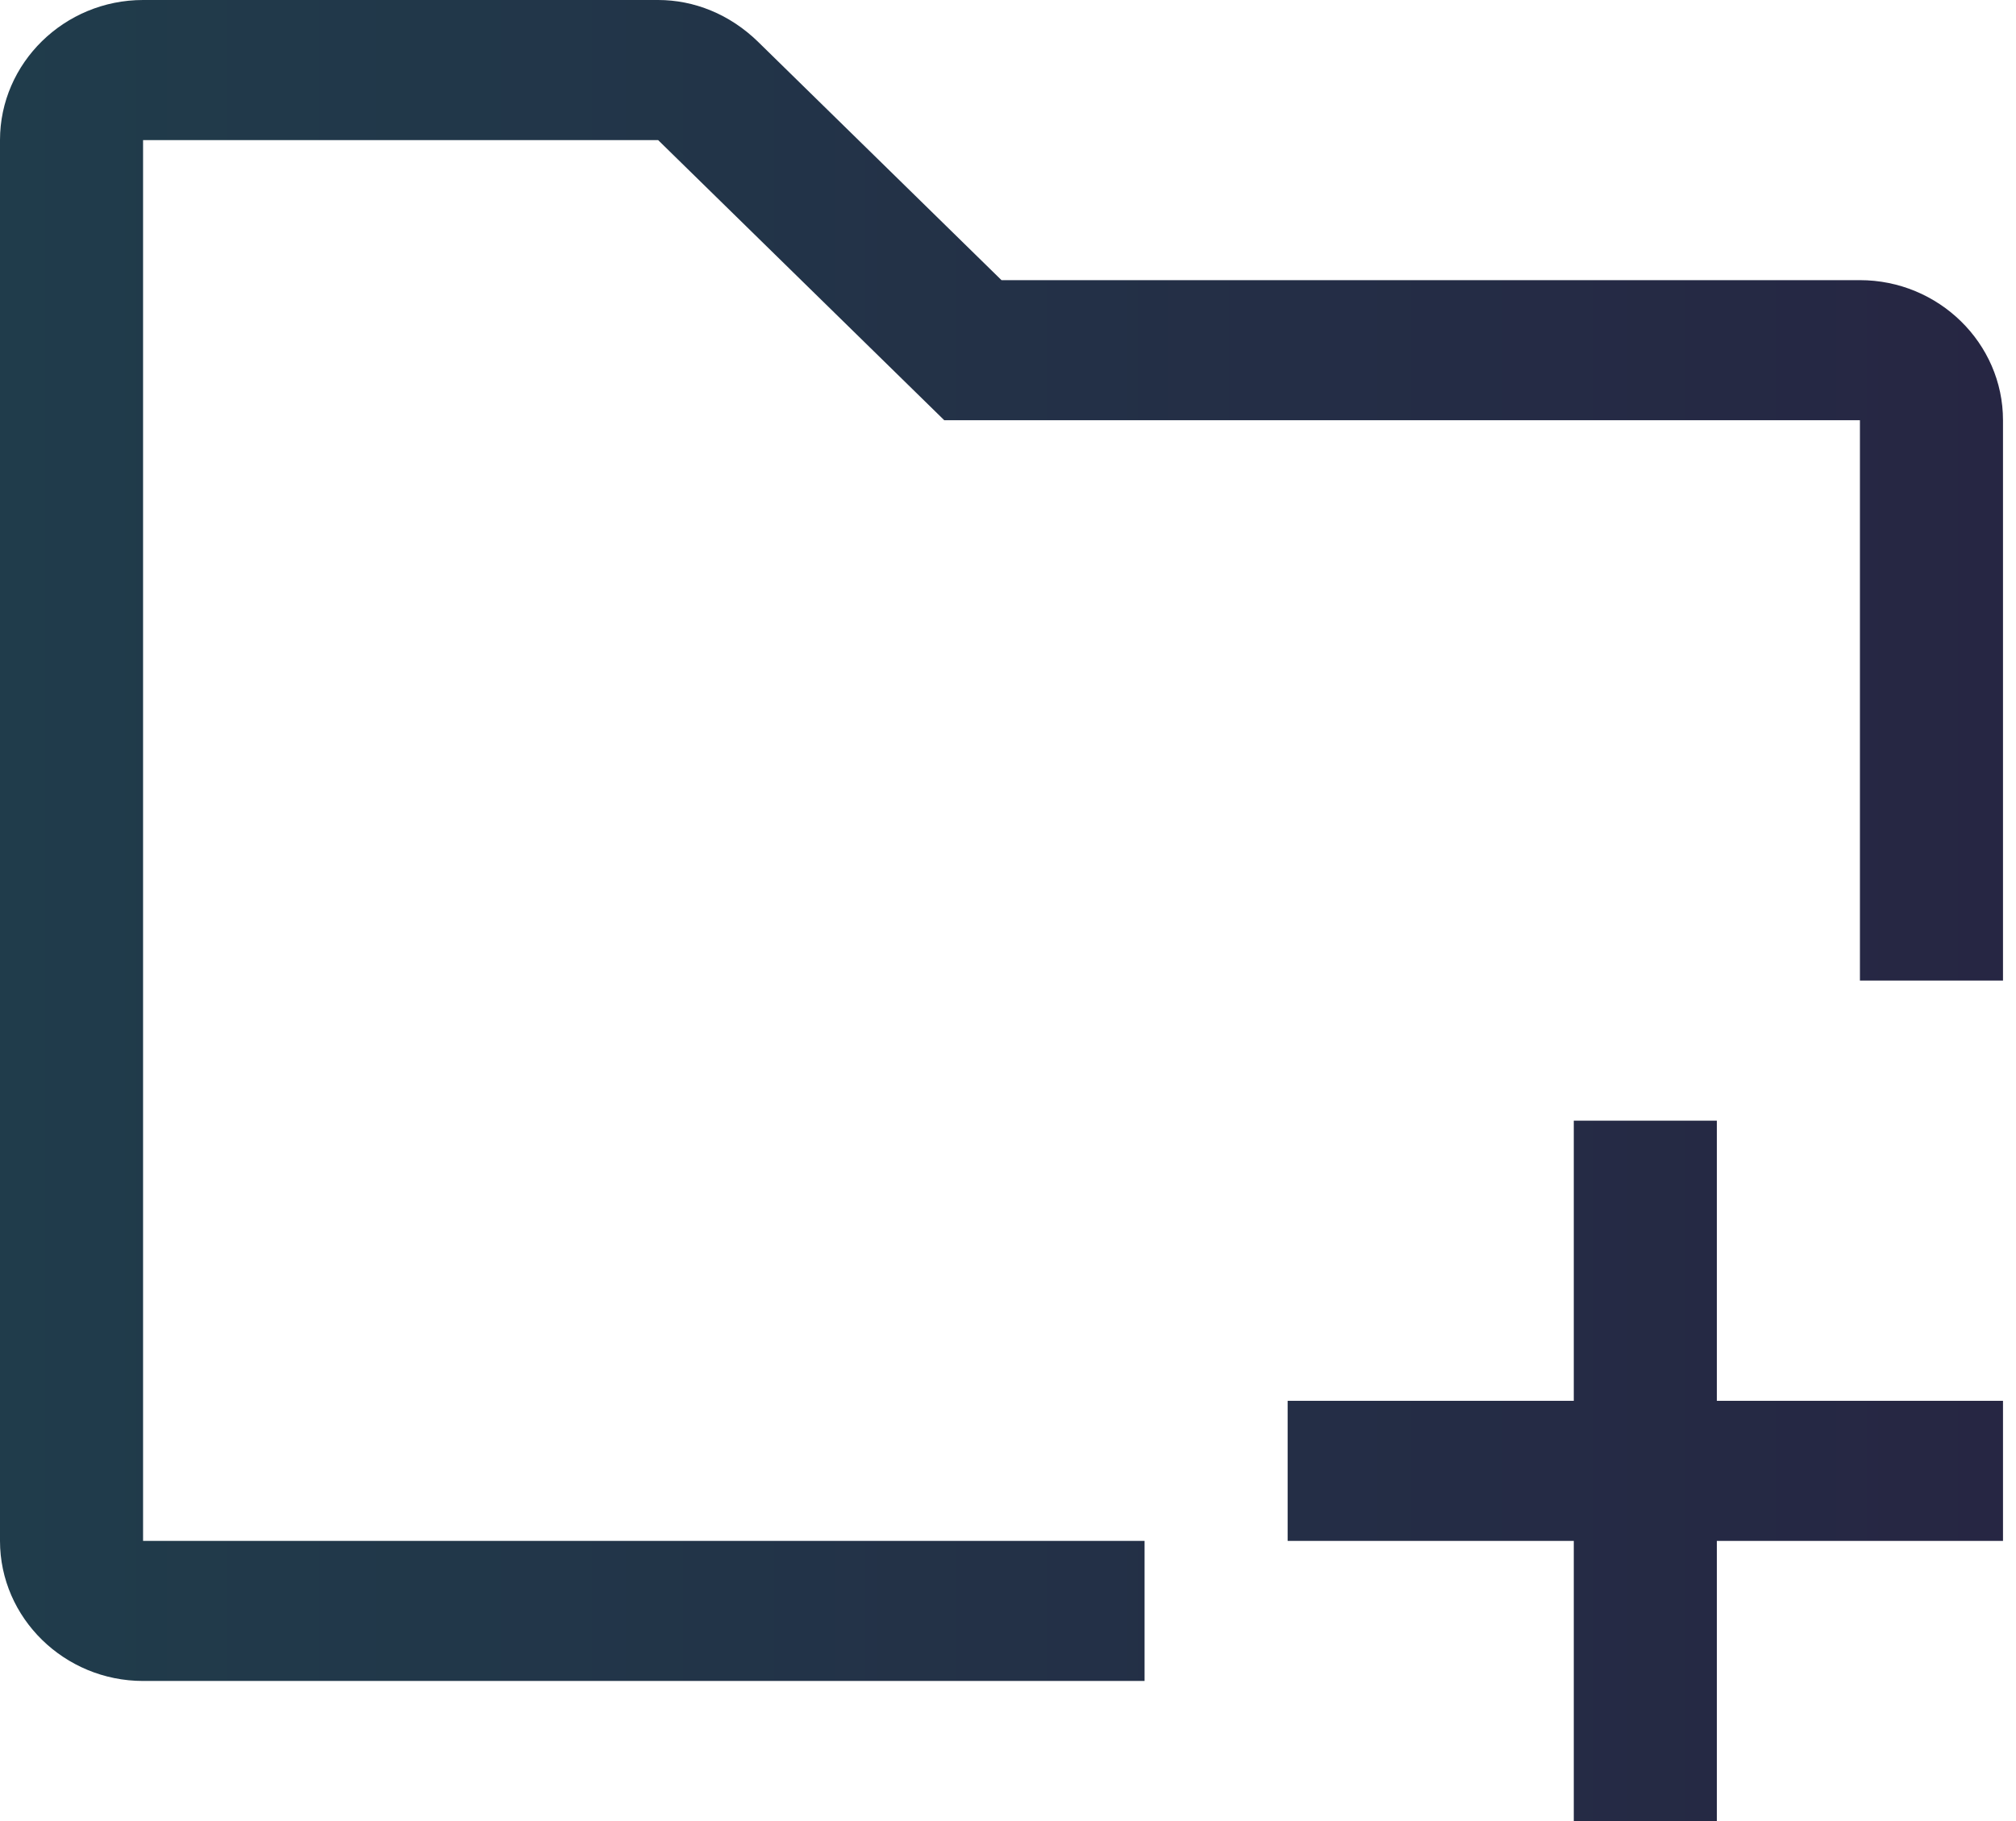
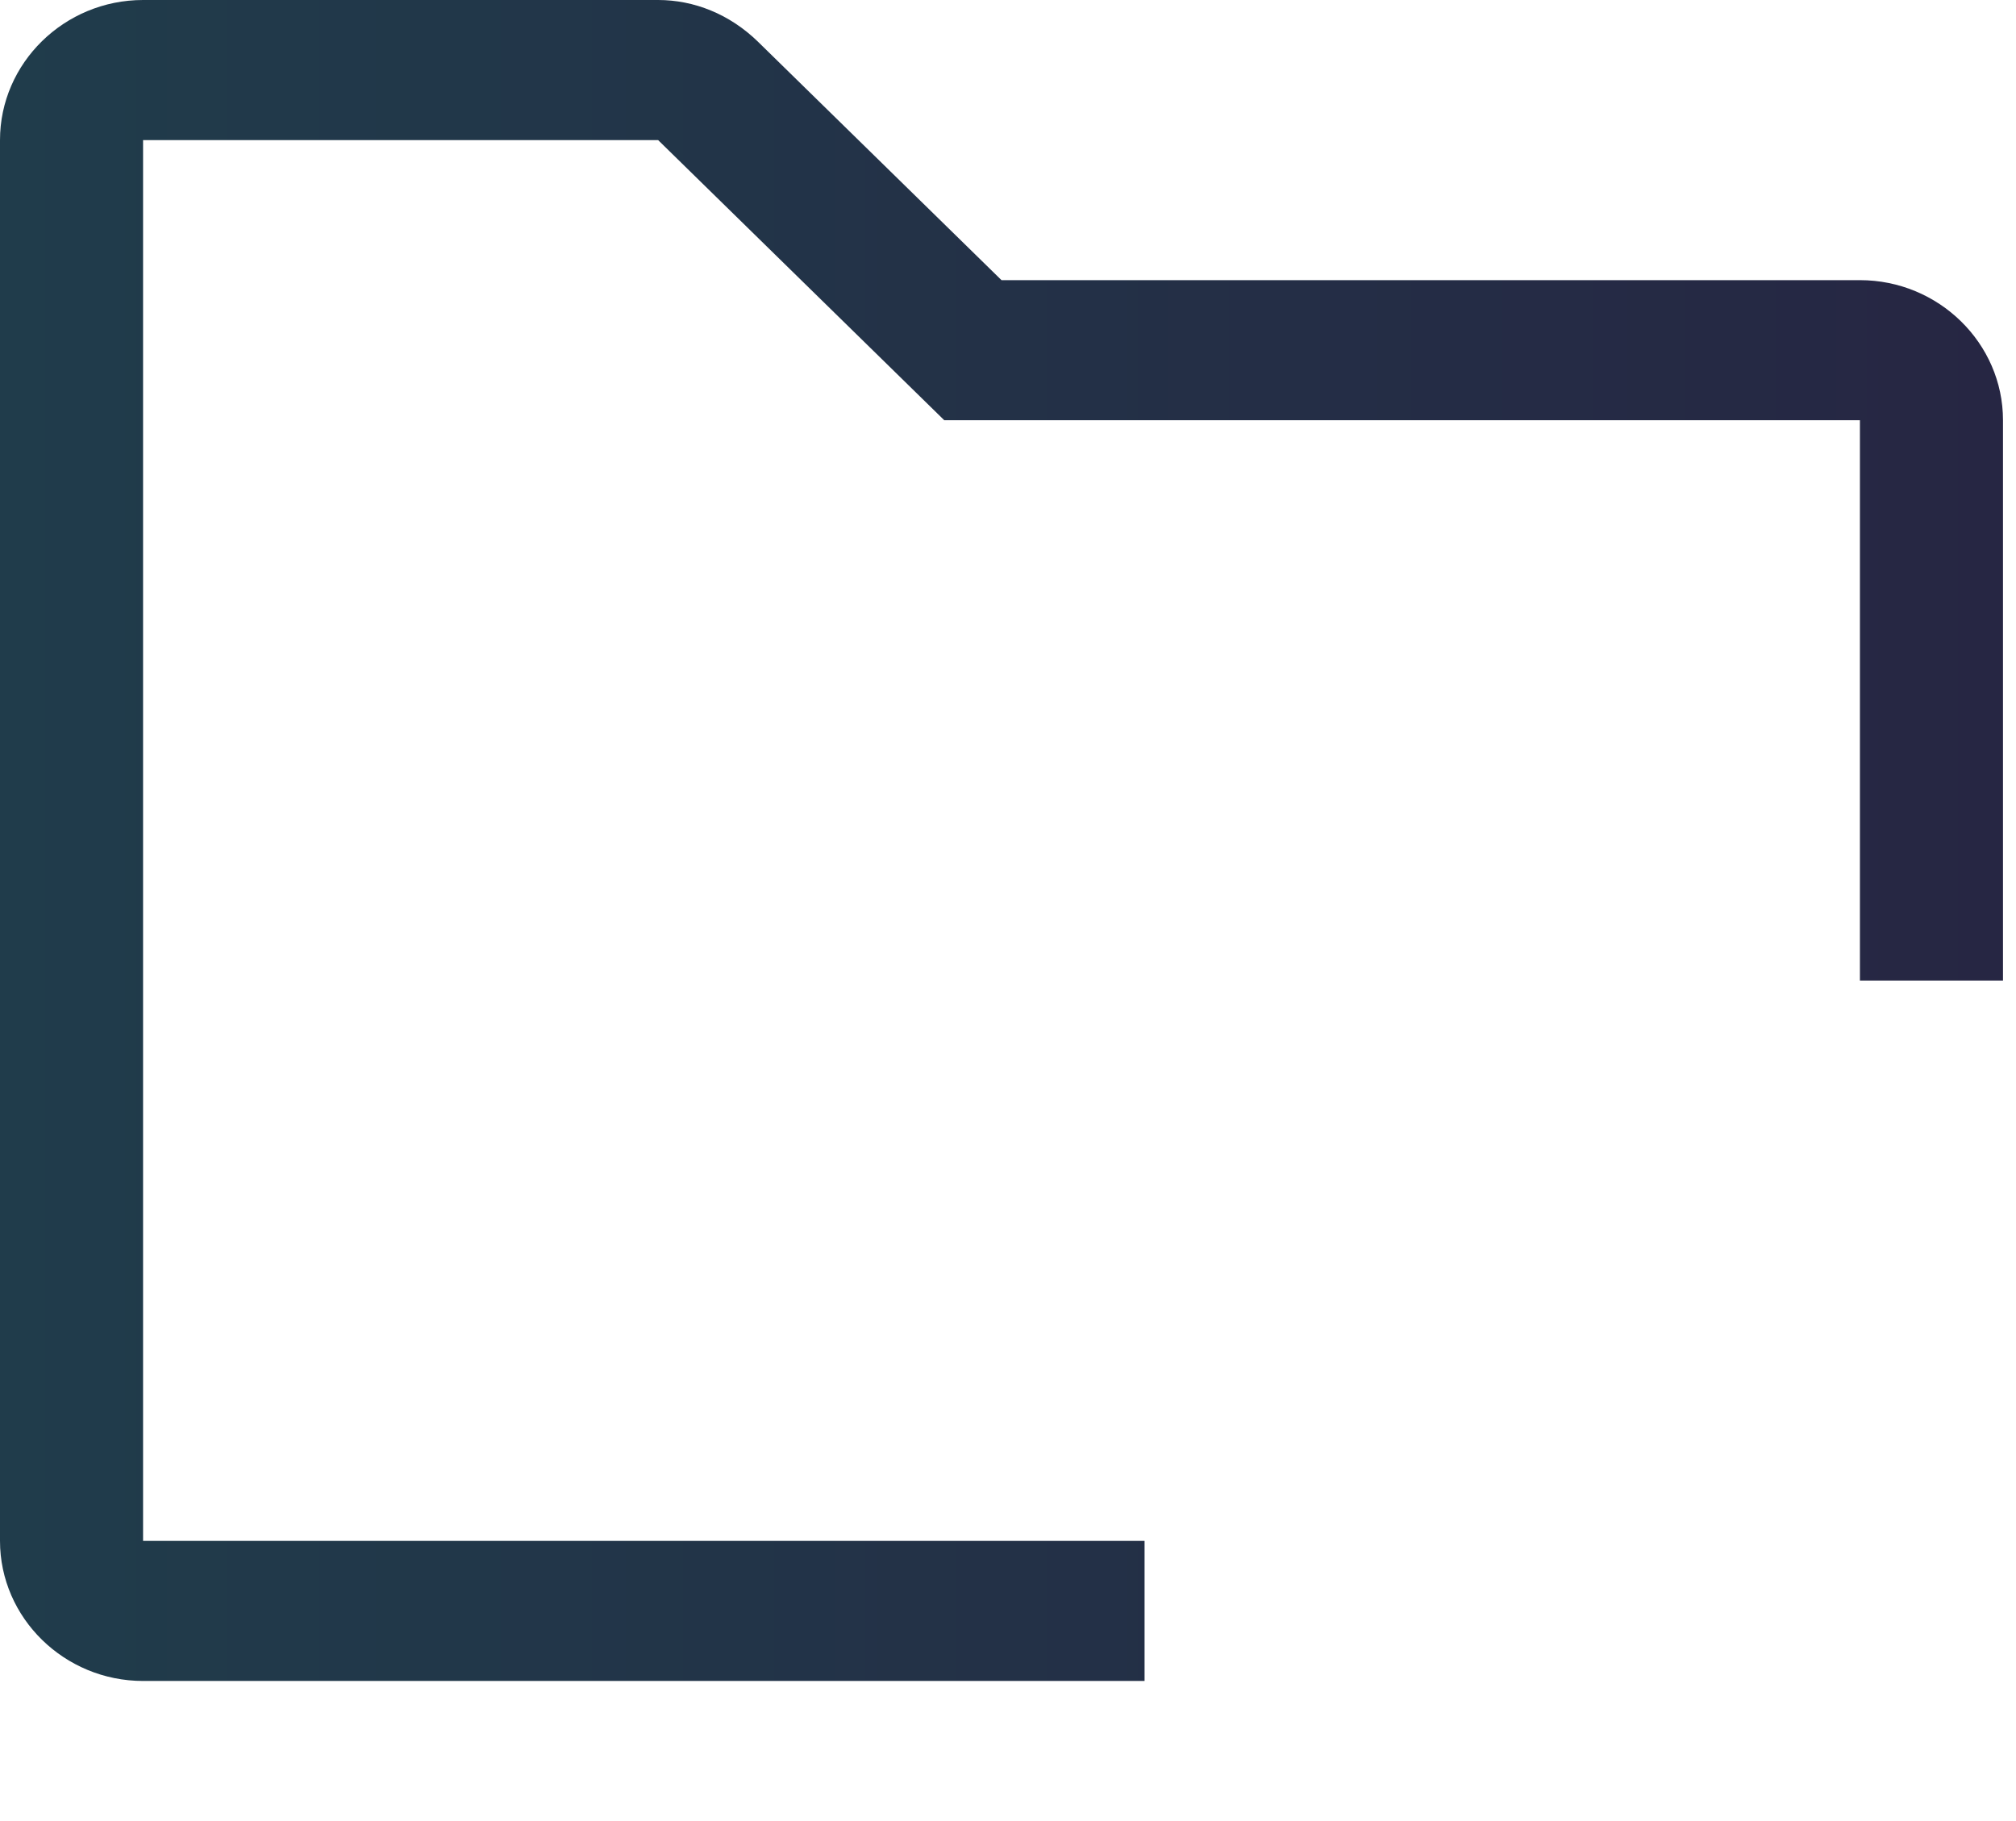
<svg xmlns="http://www.w3.org/2000/svg" width="62" height="56" viewBox="0 0 62 56" fill="none">
-   <path d="M52.8 34.462H48.4V43.077H39.6V47.385H48.4V56H52.8V47.385H61.6V43.077H52.8V34.462Z" fill="url(#paint0_linear_1575_27124)" />
  <path d="M57.2 8.615H30.8L23.32 1.292C22.44 0.431 21.34 0 20.24 0H4.4C1.98 0 0 1.938 0 4.308V47.385C0 49.754 1.98 51.692 4.4 51.692H35.2V47.385H4.4V4.308H20.24L29.04 12.923H57.2V30.154H61.6V12.923C61.6 10.554 59.62 8.615 57.2 8.615Z" fill="url(#paint1_linear_1575_27124)" />
  <defs>
    <linearGradient id="paint0_linear_1575_27124" x1="0" y1="28" x2="61.6" y2="28" gradientUnits="userSpaceOnUse">
      <stop stop-color="#203C4B" />
      <stop offset="1" stop-color="#262643" />
    </linearGradient>
    <linearGradient id="paint1_linear_1575_27124" x1="0" y1="28" x2="61.6" y2="28" gradientUnits="userSpaceOnUse">
      <stop stop-color="#203C4B" />
      <stop offset="1" stop-color="#262643" />
    </linearGradient>
  </defs>
</svg>